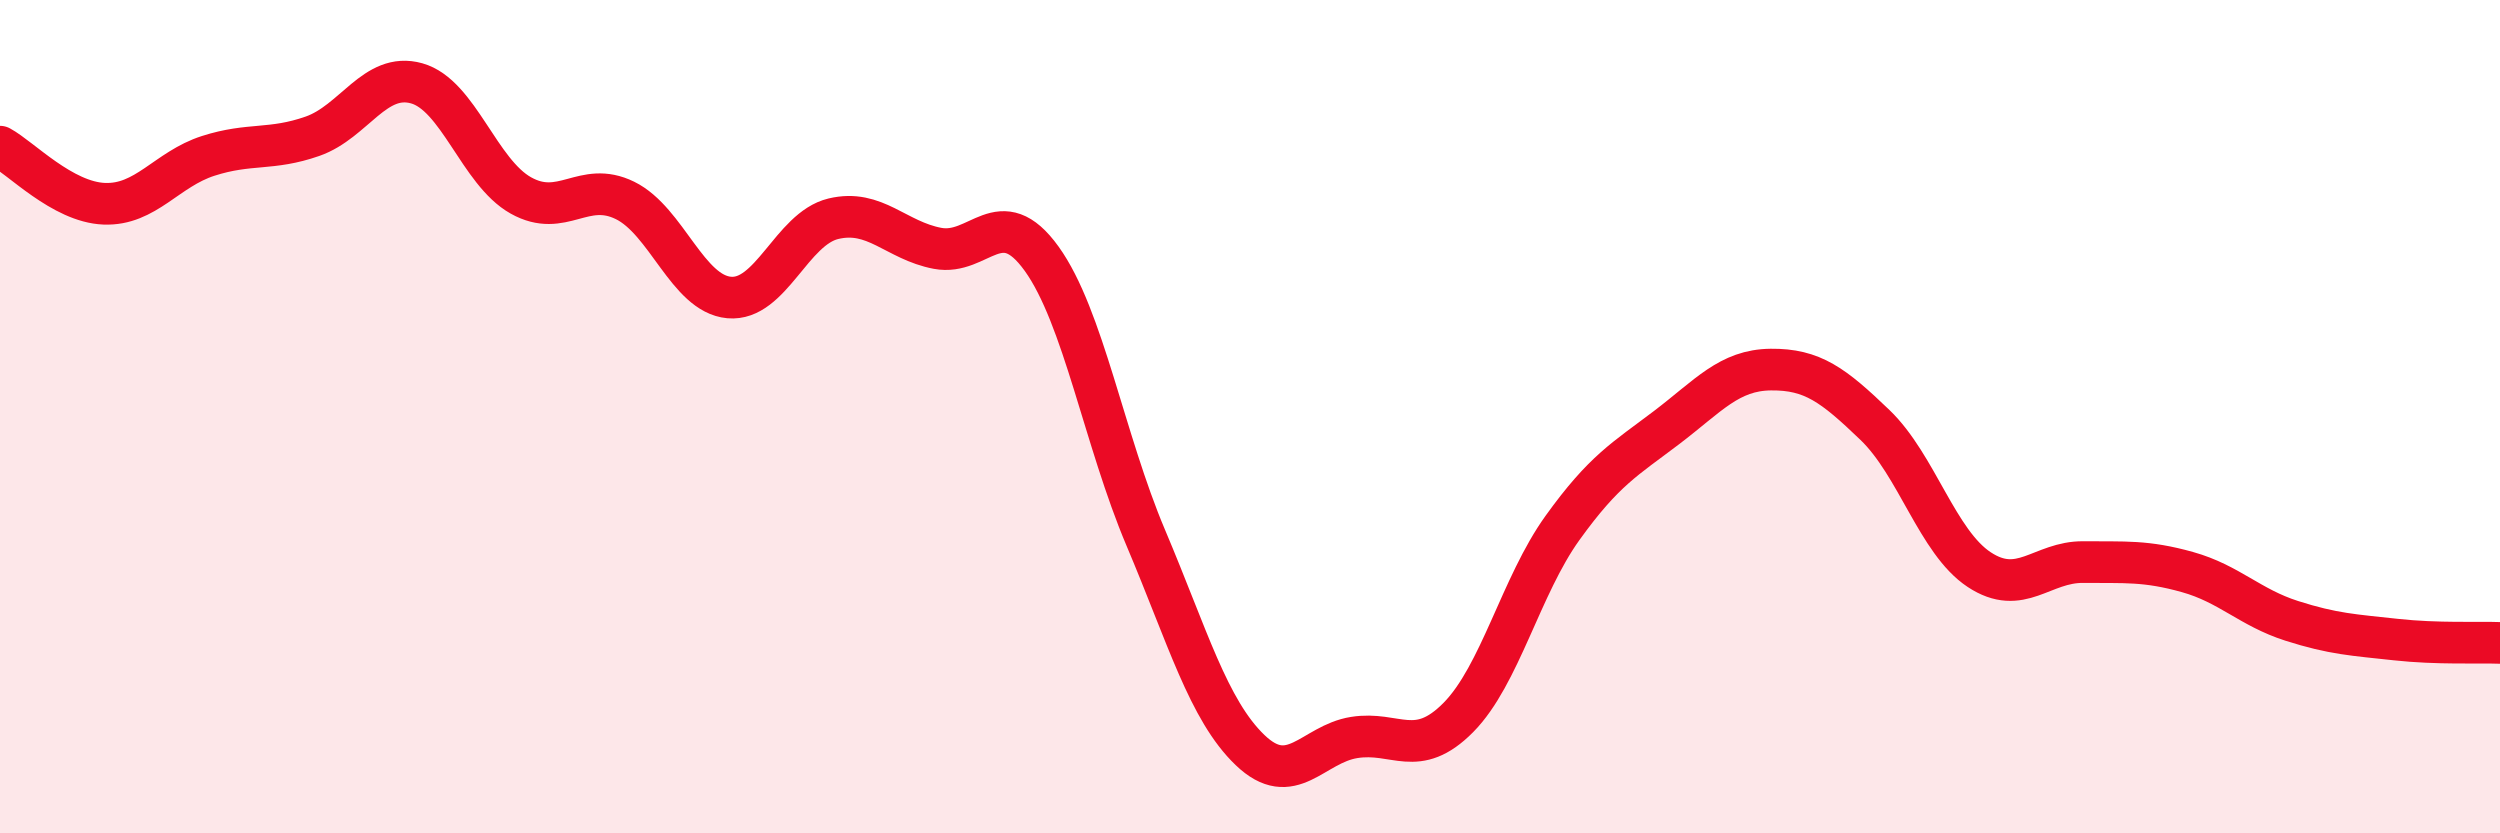
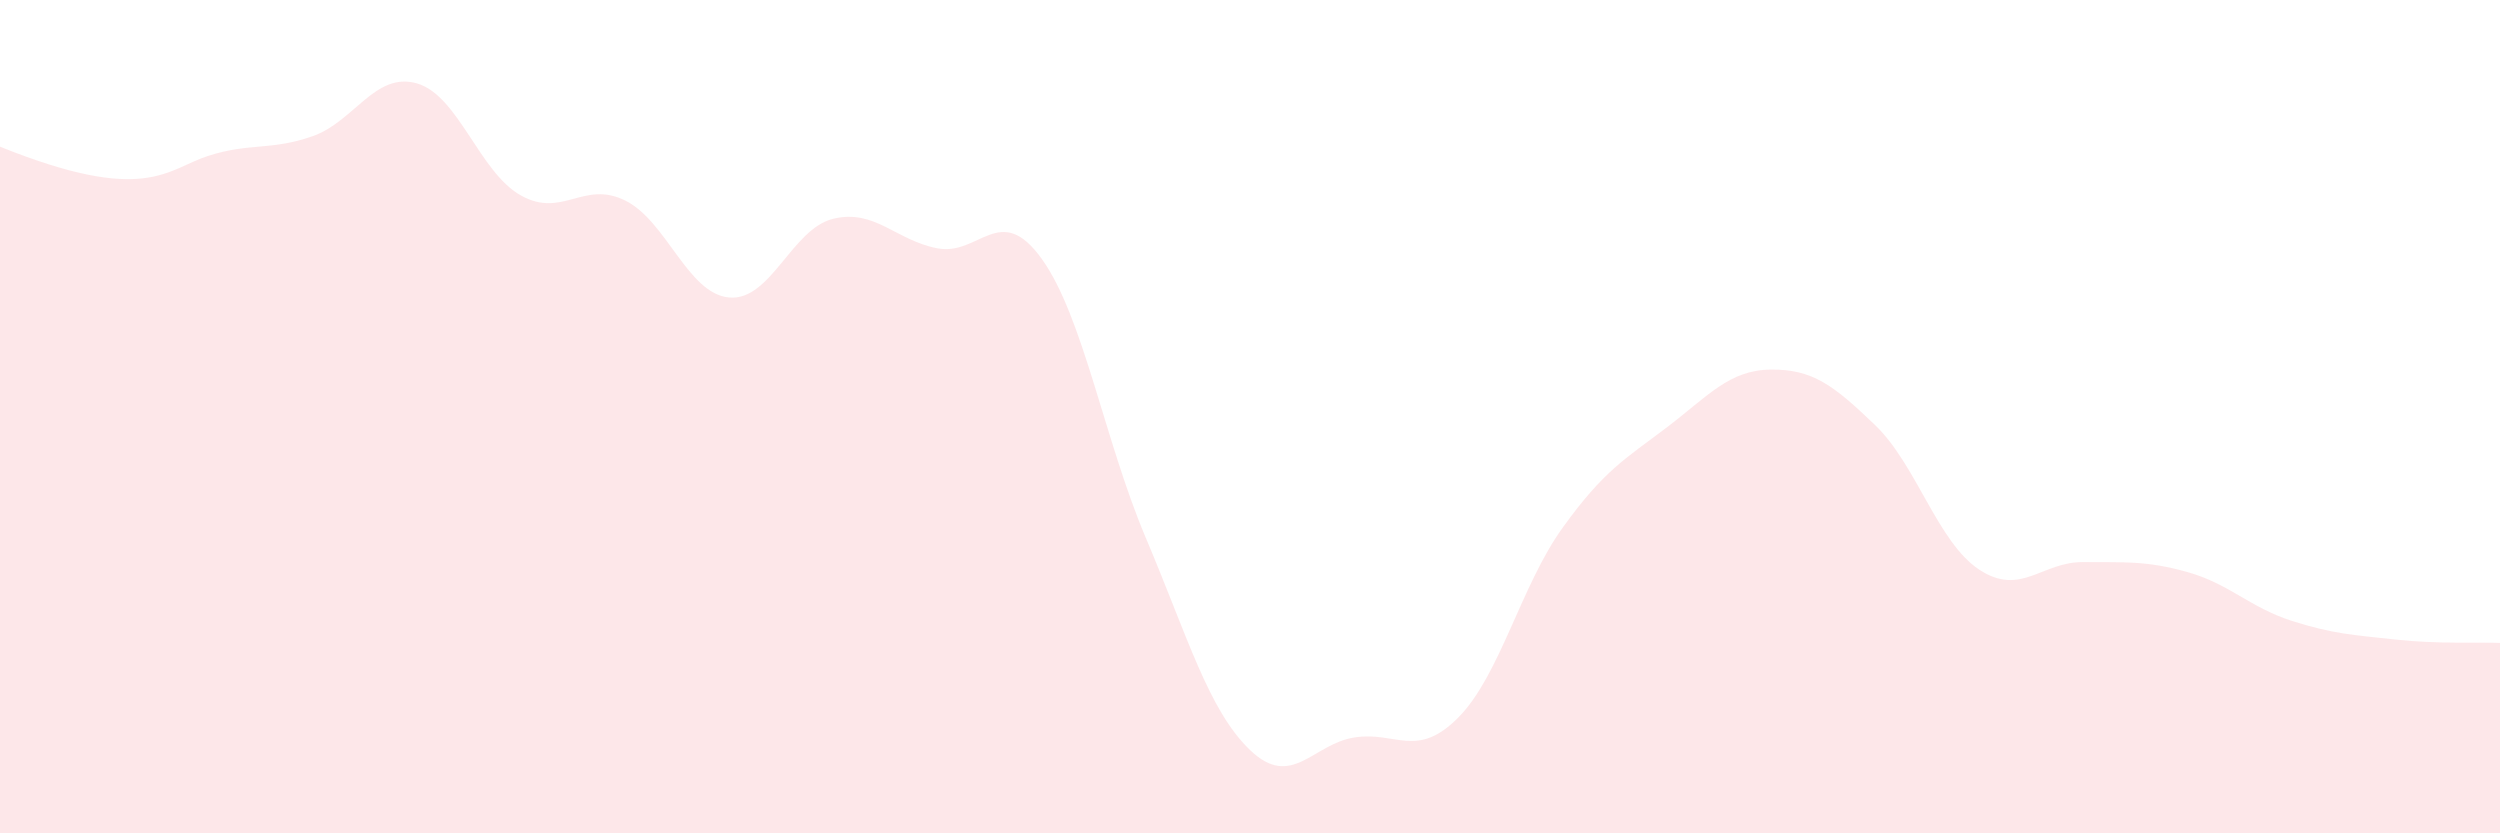
<svg xmlns="http://www.w3.org/2000/svg" width="60" height="20" viewBox="0 0 60 20">
-   <path d="M 0,3.52 C 0.5,3.79 1.5,4.85 2.5,4.89 C 3.5,4.93 4,4.06 5,3.74 C 6,3.42 6.5,3.62 7.5,3.27 C 8.5,2.92 9,1.72 10,2 C 11,2.28 11.5,4.13 12.5,4.69 C 13.5,5.25 14,4.32 15,4.81 C 16,5.3 16.5,7.05 17.5,7.14 C 18.5,7.23 19,5.49 20,5.25 C 21,5.01 21.5,5.77 22.5,5.96 C 23.5,6.15 24,4.82 25,6.21 C 26,7.6 26.5,10.55 27.5,12.91 C 28.5,15.27 29,17.04 30,18 C 31,18.96 31.5,17.86 32.5,17.7 C 33.5,17.54 34,18.23 35,17.22 C 36,16.21 36.5,14.06 37.5,12.67 C 38.5,11.28 39,11.02 40,10.26 C 41,9.5 41.5,8.88 42.5,8.87 C 43.5,8.86 44,9.24 45,10.2 C 46,11.16 46.5,13.01 47.5,13.67 C 48.5,14.33 49,13.48 50,13.49 C 51,13.5 51.5,13.45 52.5,13.73 C 53.5,14.01 54,14.58 55,14.9 C 56,15.22 56.5,15.24 57.5,15.35 C 58.5,15.46 59.5,15.41 60,15.43L60 20L0 20Z" fill="#EB0A25" opacity="0.1" stroke-linecap="round" stroke-linejoin="round" />
-   <path d="M 0,3.52 C 0.5,3.79 1.5,4.85 2.5,4.89 C 3.5,4.93 4,4.06 5,3.74 C 6,3.42 6.5,3.62 7.5,3.27 C 8.5,2.92 9,1.72 10,2 C 11,2.28 11.5,4.13 12.5,4.69 C 13.5,5.25 14,4.32 15,4.81 C 16,5.3 16.5,7.05 17.5,7.14 C 18.5,7.23 19,5.49 20,5.25 C 21,5.01 21.5,5.77 22.5,5.96 C 23.5,6.15 24,4.82 25,6.21 C 26,7.6 26.5,10.55 27.5,12.91 C 28.5,15.27 29,17.04 30,18 C 31,18.96 31.5,17.86 32.5,17.7 C 33.5,17.54 34,18.23 35,17.22 C 36,16.21 36.5,14.06 37.5,12.67 C 38.5,11.28 39,11.02 40,10.26 C 41,9.5 41.5,8.88 42.5,8.87 C 43.5,8.86 44,9.24 45,10.2 C 46,11.16 46.5,13.01 47.5,13.67 C 48.5,14.33 49,13.48 50,13.49 C 51,13.5 51.5,13.45 52.5,13.73 C 53.5,14.01 54,14.58 55,14.9 C 56,15.22 56.5,15.24 57.5,15.35 C 58.5,15.46 59.5,15.41 60,15.43" stroke="#EB0A25" stroke-width="1" fill="none" stroke-linecap="round" stroke-linejoin="round" />
+   <path d="M 0,3.52 C 3.5,4.93 4,4.06 5,3.74 C 6,3.42 6.5,3.62 7.5,3.27 C 8.5,2.92 9,1.72 10,2 C 11,2.28 11.5,4.13 12.5,4.69 C 13.5,5.25 14,4.32 15,4.81 C 16,5.3 16.5,7.05 17.5,7.14 C 18.5,7.23 19,5.49 20,5.25 C 21,5.01 21.5,5.77 22.5,5.96 C 23.5,6.15 24,4.82 25,6.21 C 26,7.6 26.5,10.55 27.5,12.91 C 28.5,15.27 29,17.04 30,18 C 31,18.96 31.5,17.86 32.5,17.7 C 33.5,17.54 34,18.23 35,17.22 C 36,16.21 36.5,14.06 37.5,12.67 C 38.5,11.28 39,11.02 40,10.26 C 41,9.5 41.5,8.88 42.5,8.87 C 43.5,8.86 44,9.24 45,10.2 C 46,11.16 46.5,13.01 47.5,13.67 C 48.5,14.33 49,13.48 50,13.49 C 51,13.5 51.5,13.45 52.5,13.73 C 53.5,14.01 54,14.58 55,14.9 C 56,15.22 56.5,15.24 57.5,15.35 C 58.5,15.46 59.5,15.41 60,15.43L60 20L0 20Z" fill="#EB0A25" opacity="0.1" stroke-linecap="round" stroke-linejoin="round" />
</svg>